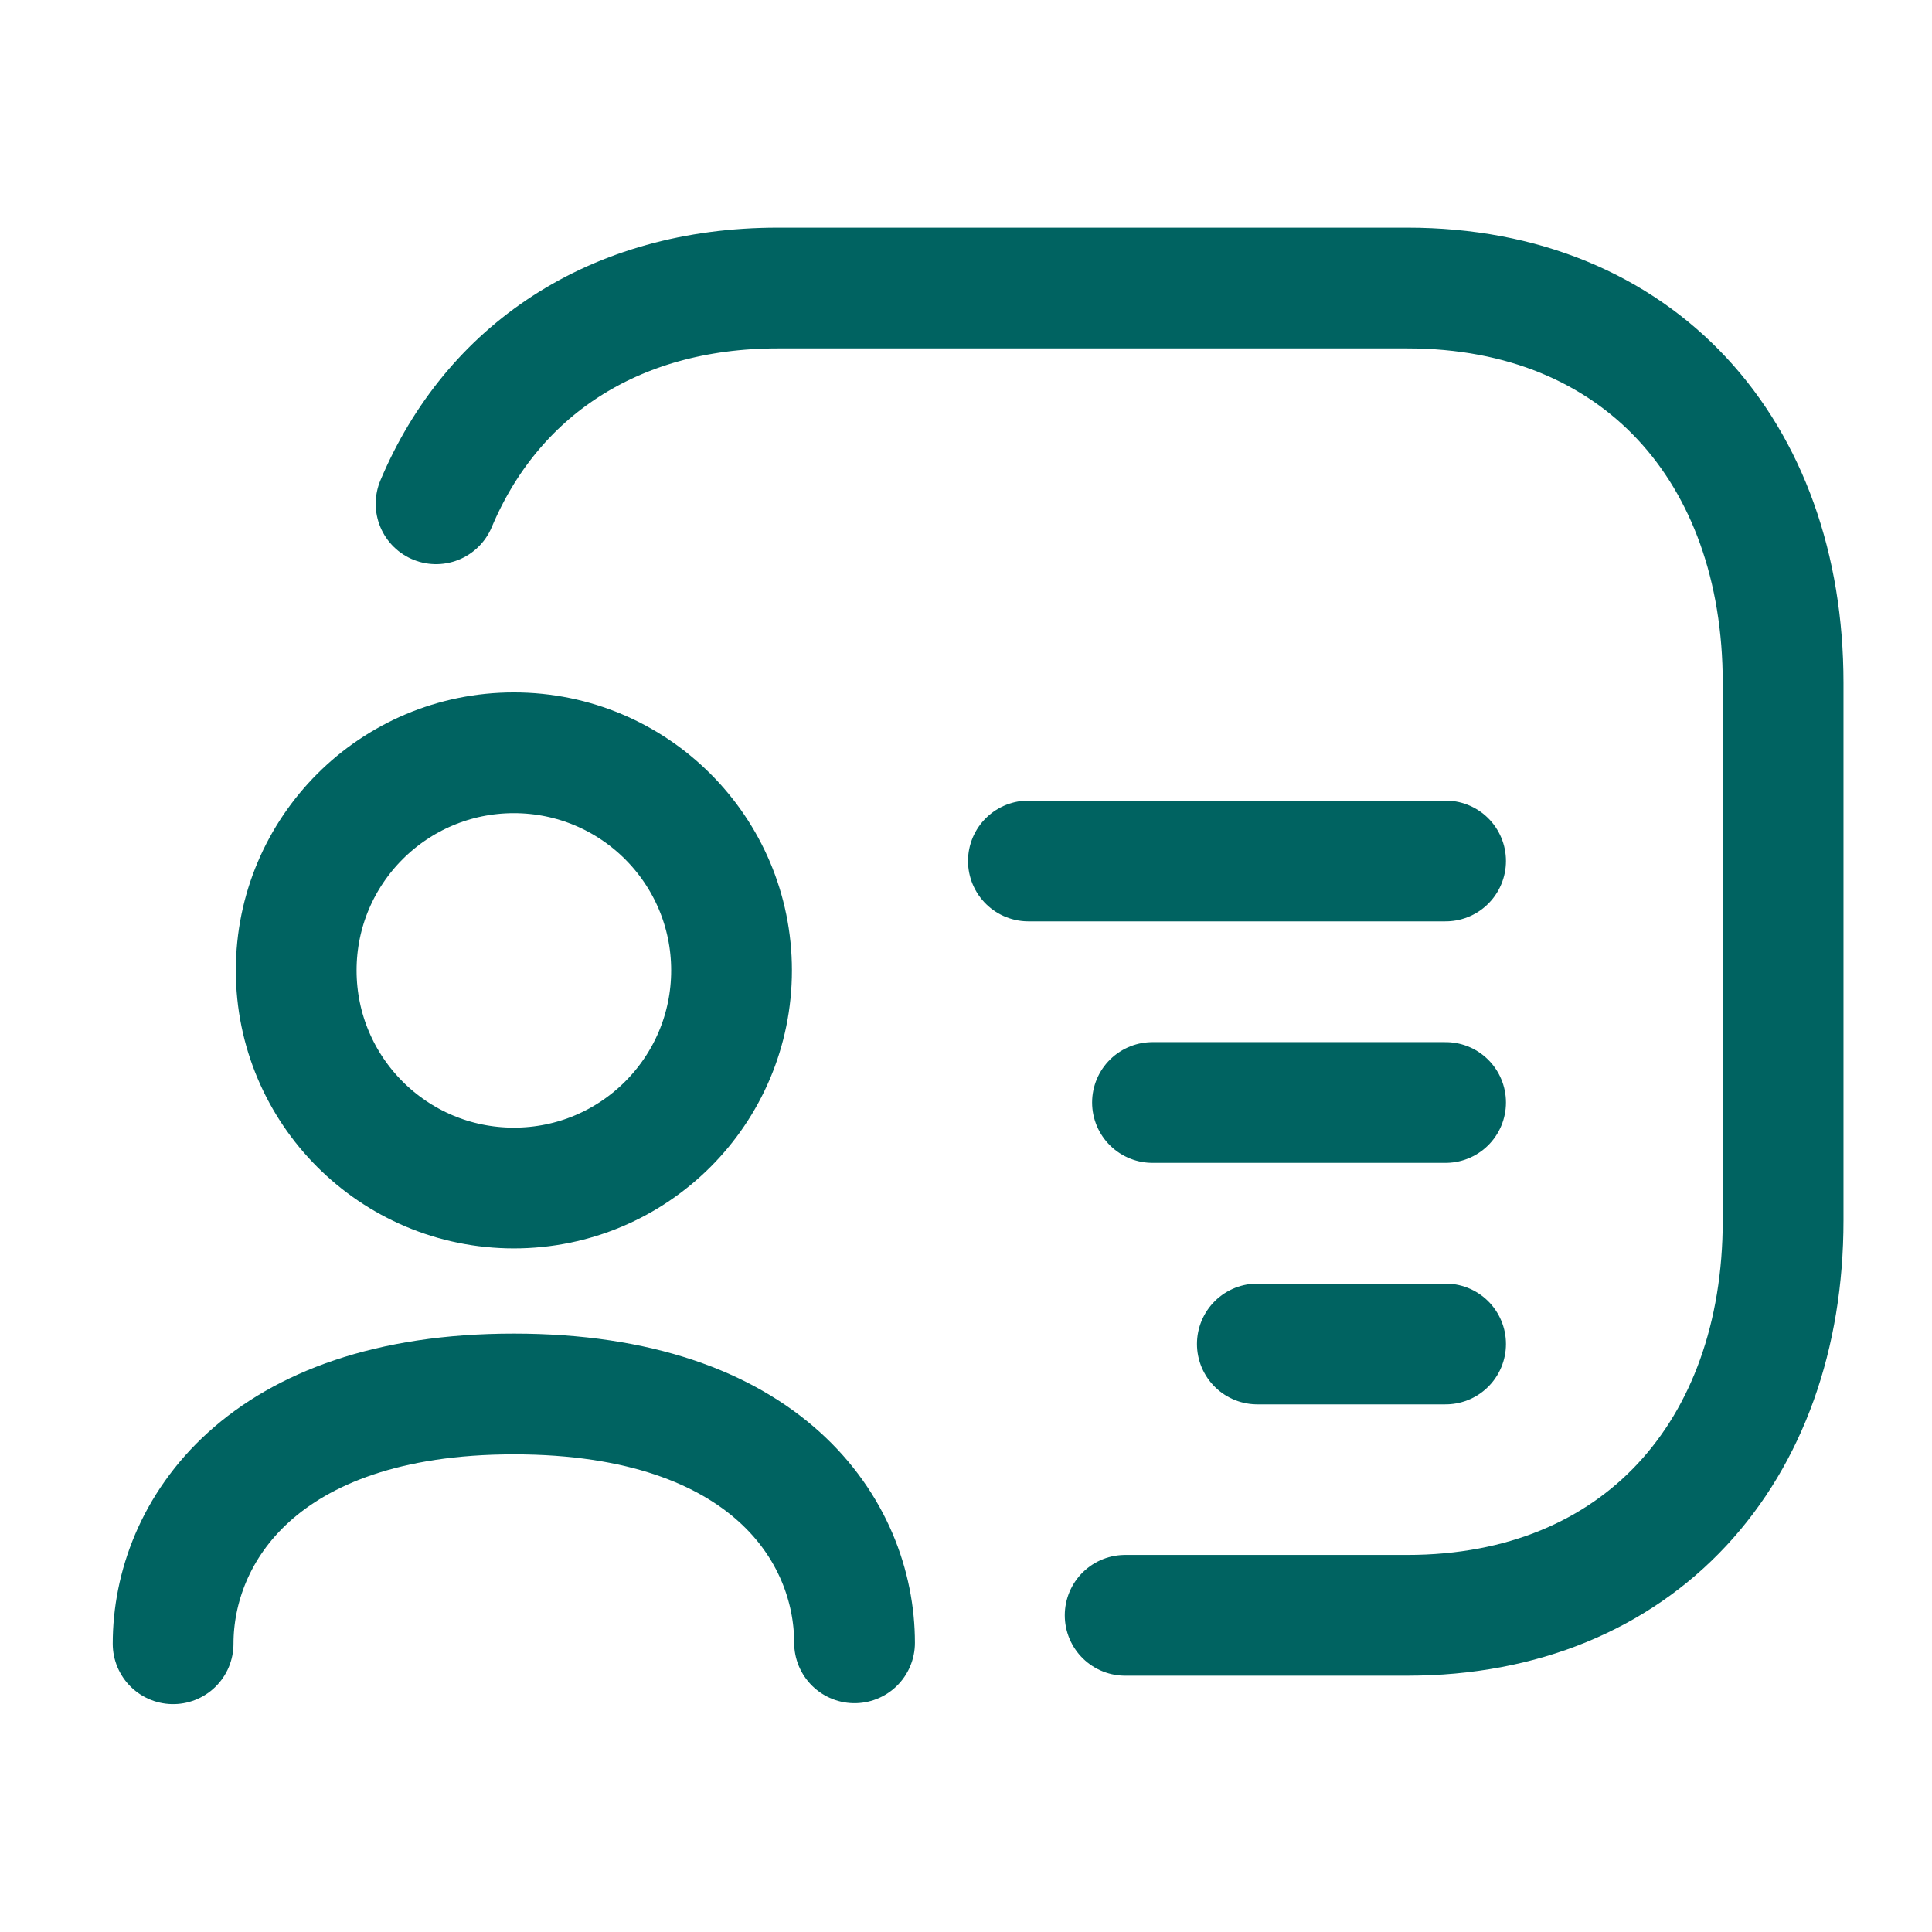
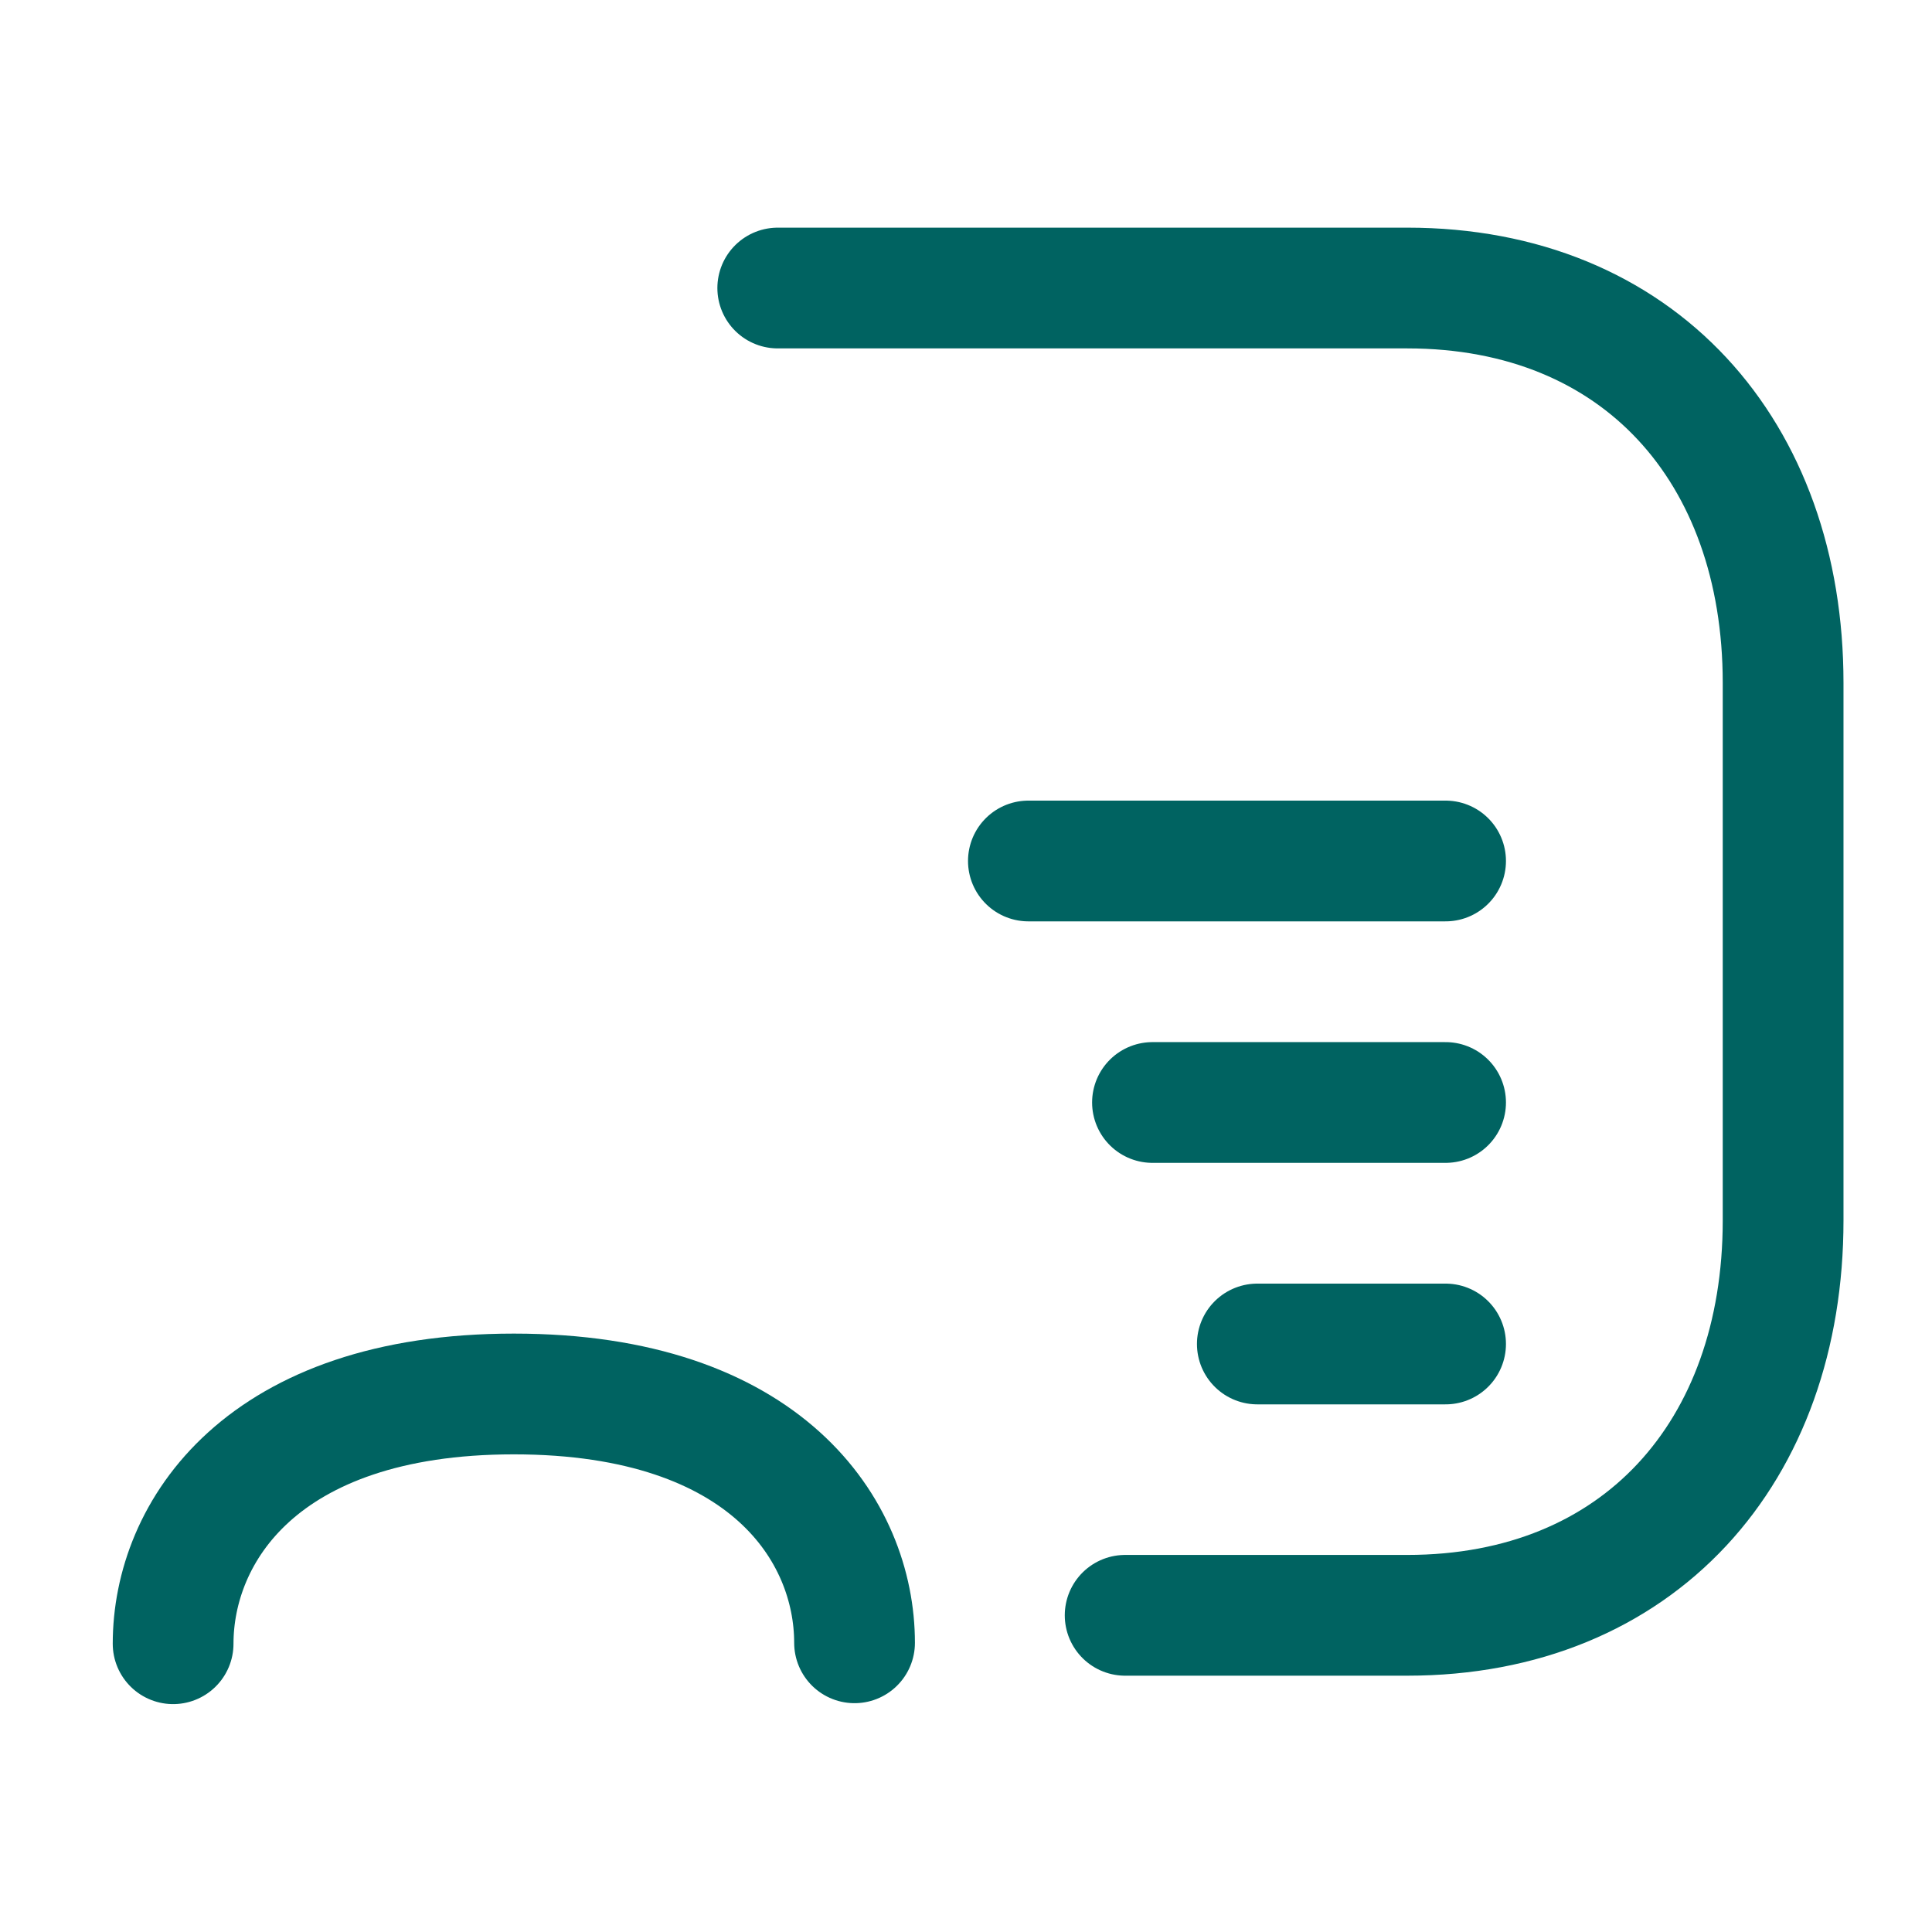
<svg xmlns="http://www.w3.org/2000/svg" width="48" height="48" viewBox="0 0 48 48" fill="none">
-   <path d="M27.954 40.132H34.962C40.72 40.132 44.301 36.069 44.301 30.32V16.966C44.301 11.217 40.72 7.156 34.964 7.156H19.323C15.223 7.156 12.216 9.23 10.834 12.516" stroke="#006361" stroke-width="3" stroke-linecap="round" stroke-linejoin="round" />
+   <path d="M27.954 40.132H34.962C40.72 40.132 44.301 36.069 44.301 30.32V16.966C44.301 11.217 40.72 7.156 34.964 7.156H19.323" stroke="#006361" stroke-width="3" stroke-linecap="round" stroke-linejoin="round" />
  <path d="M35.915 33.391H31.238" stroke="#006361" stroke-width="3" stroke-linecap="round" stroke-linejoin="round" />
  <path d="M35.915 27.391L28.633 27.391" stroke="#006361" stroke-width="3" stroke-linecap="round" stroke-linejoin="round" />
  <path d="M35.915 21.391L25.55 21.391" stroke="#006361" stroke-width="3" stroke-linecap="round" stroke-linejoin="round" />
  <path d="M4.301 40.838C4.301 38.075 6.482 34.633 12.766 34.633C19.052 34.633 21.231 38.049 21.231 40.815" stroke="#006361" stroke-width="3" stroke-linecap="round" stroke-linejoin="round" />
-   <path fill-rule="evenodd" clip-rule="evenodd" d="M18.175 24.109C18.175 27.095 15.753 29.516 12.767 29.516C9.781 29.516 7.359 27.095 7.359 24.109C7.359 21.123 9.781 18.703 12.767 18.703C15.753 18.703 18.175 21.123 18.175 24.109Z" stroke="#006361" stroke-width="3" stroke-linecap="round" stroke-linejoin="round" />
</svg>